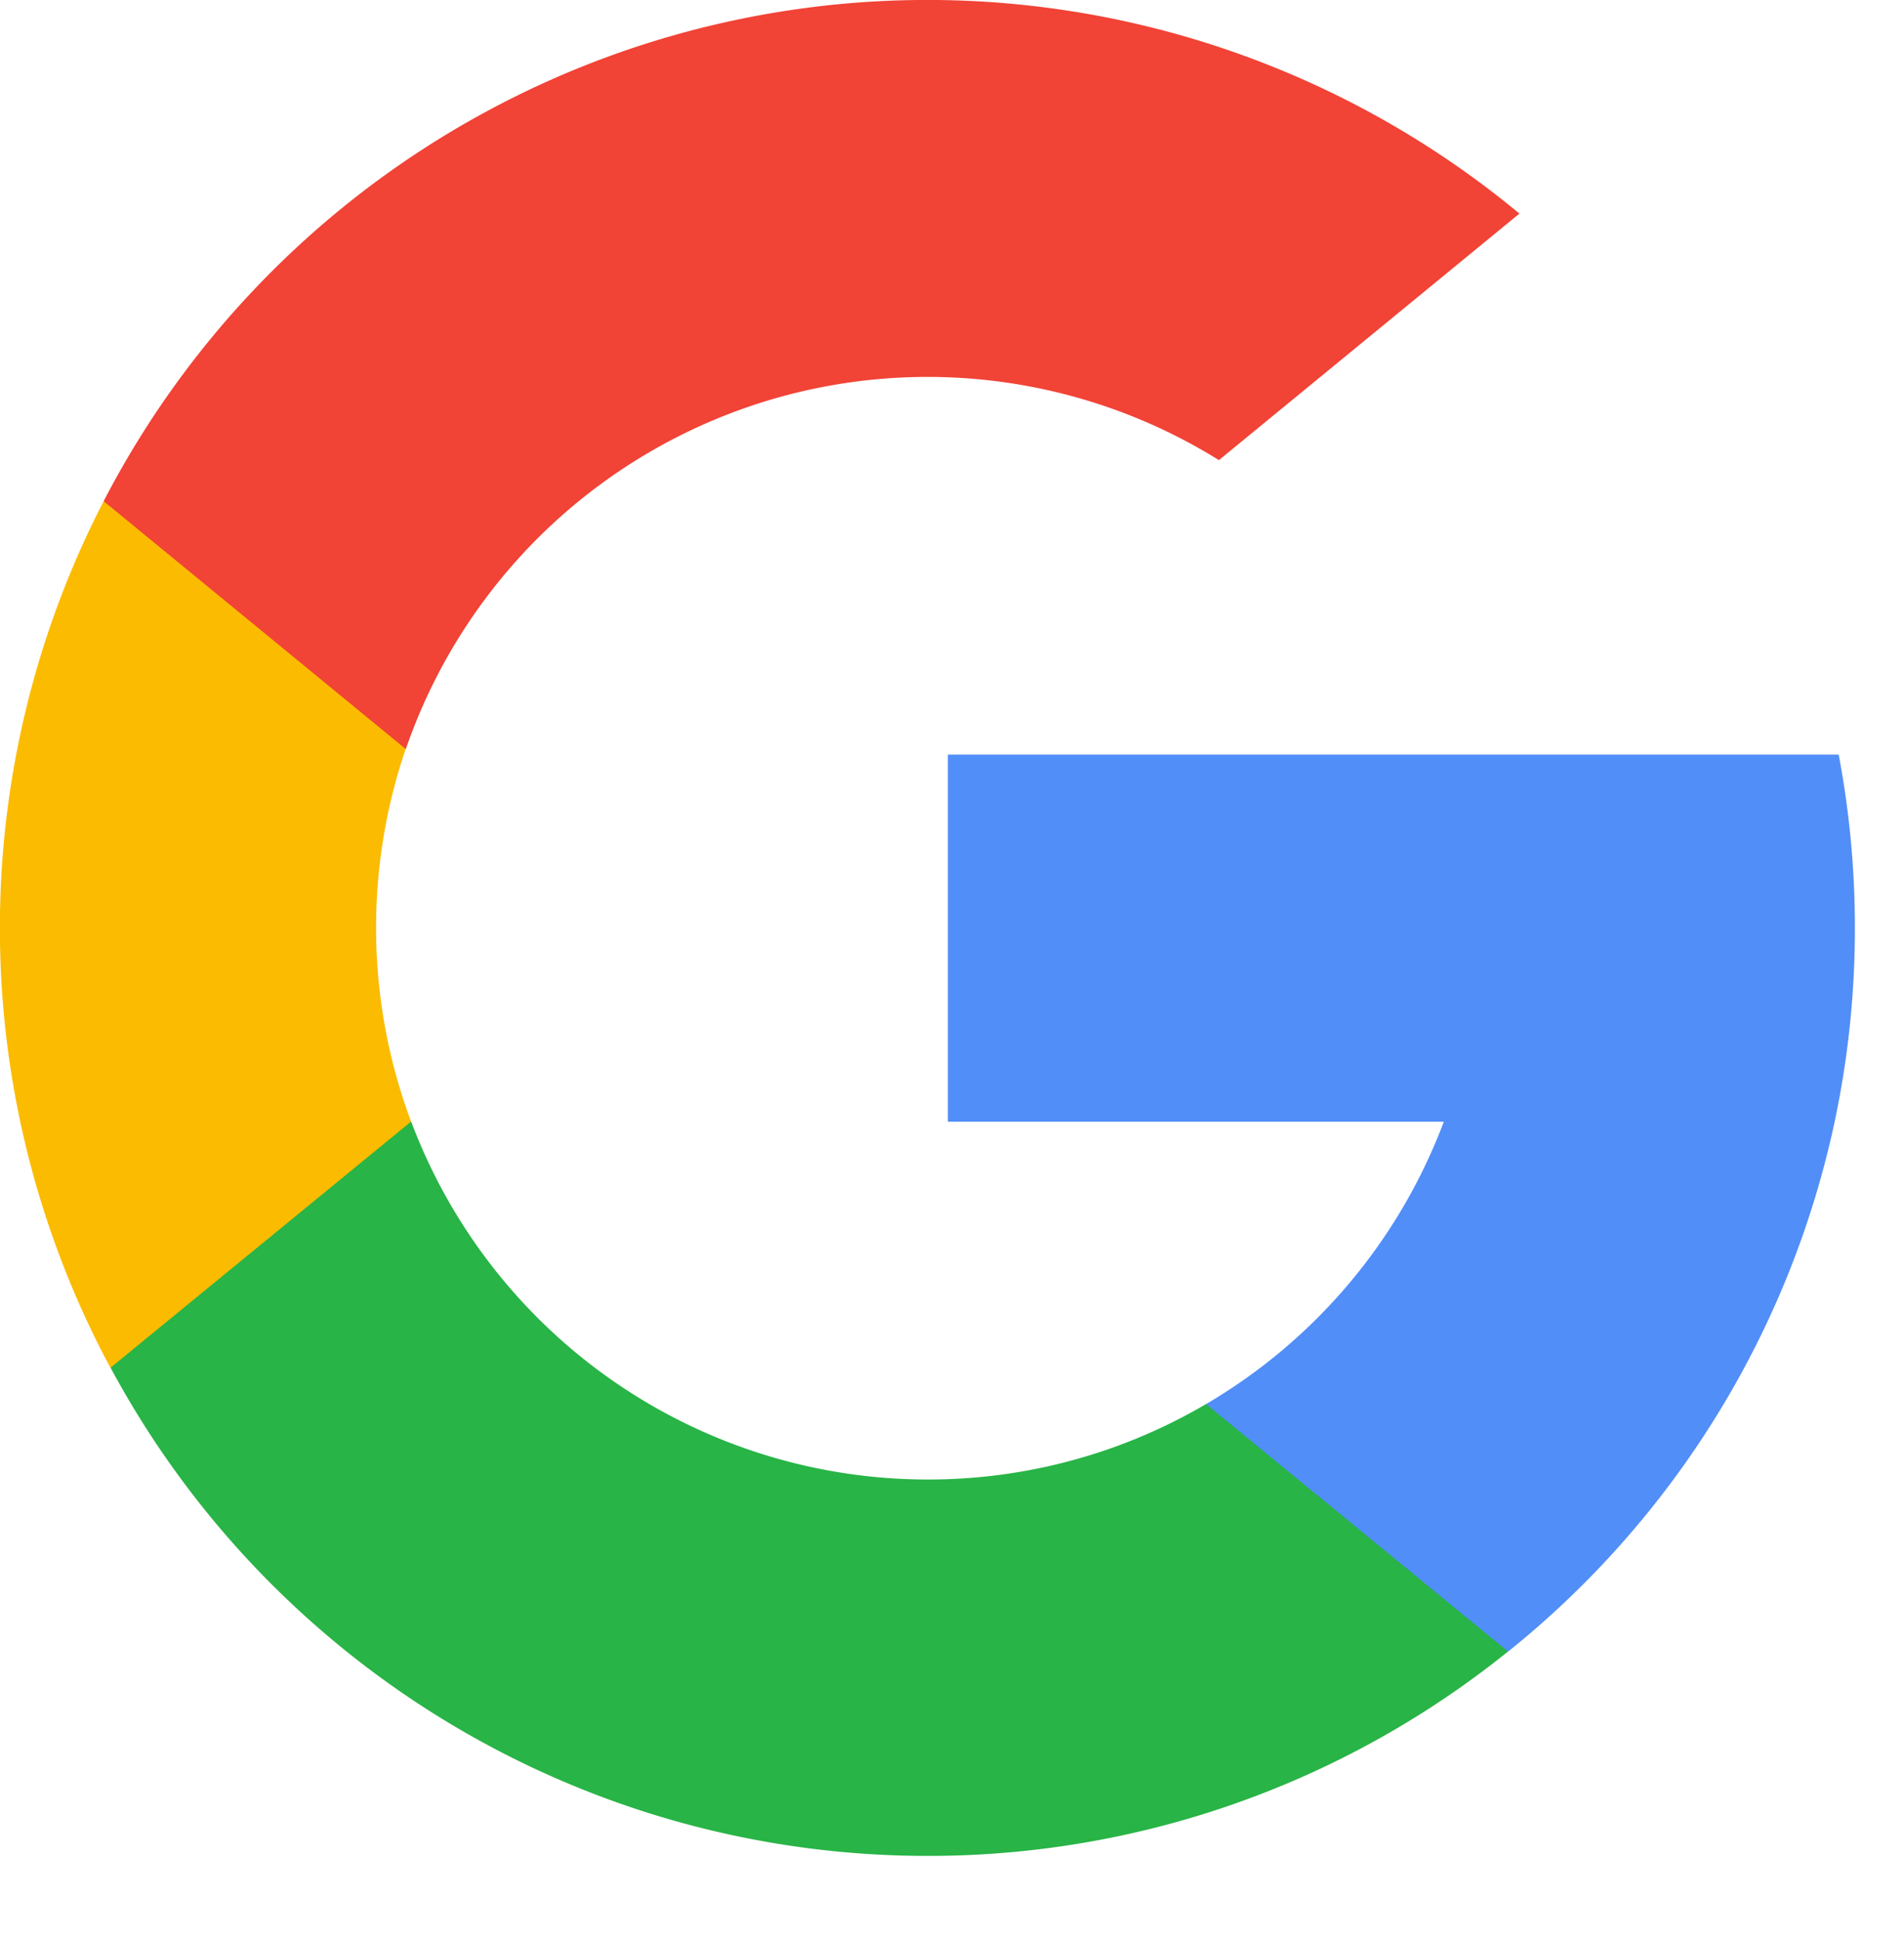
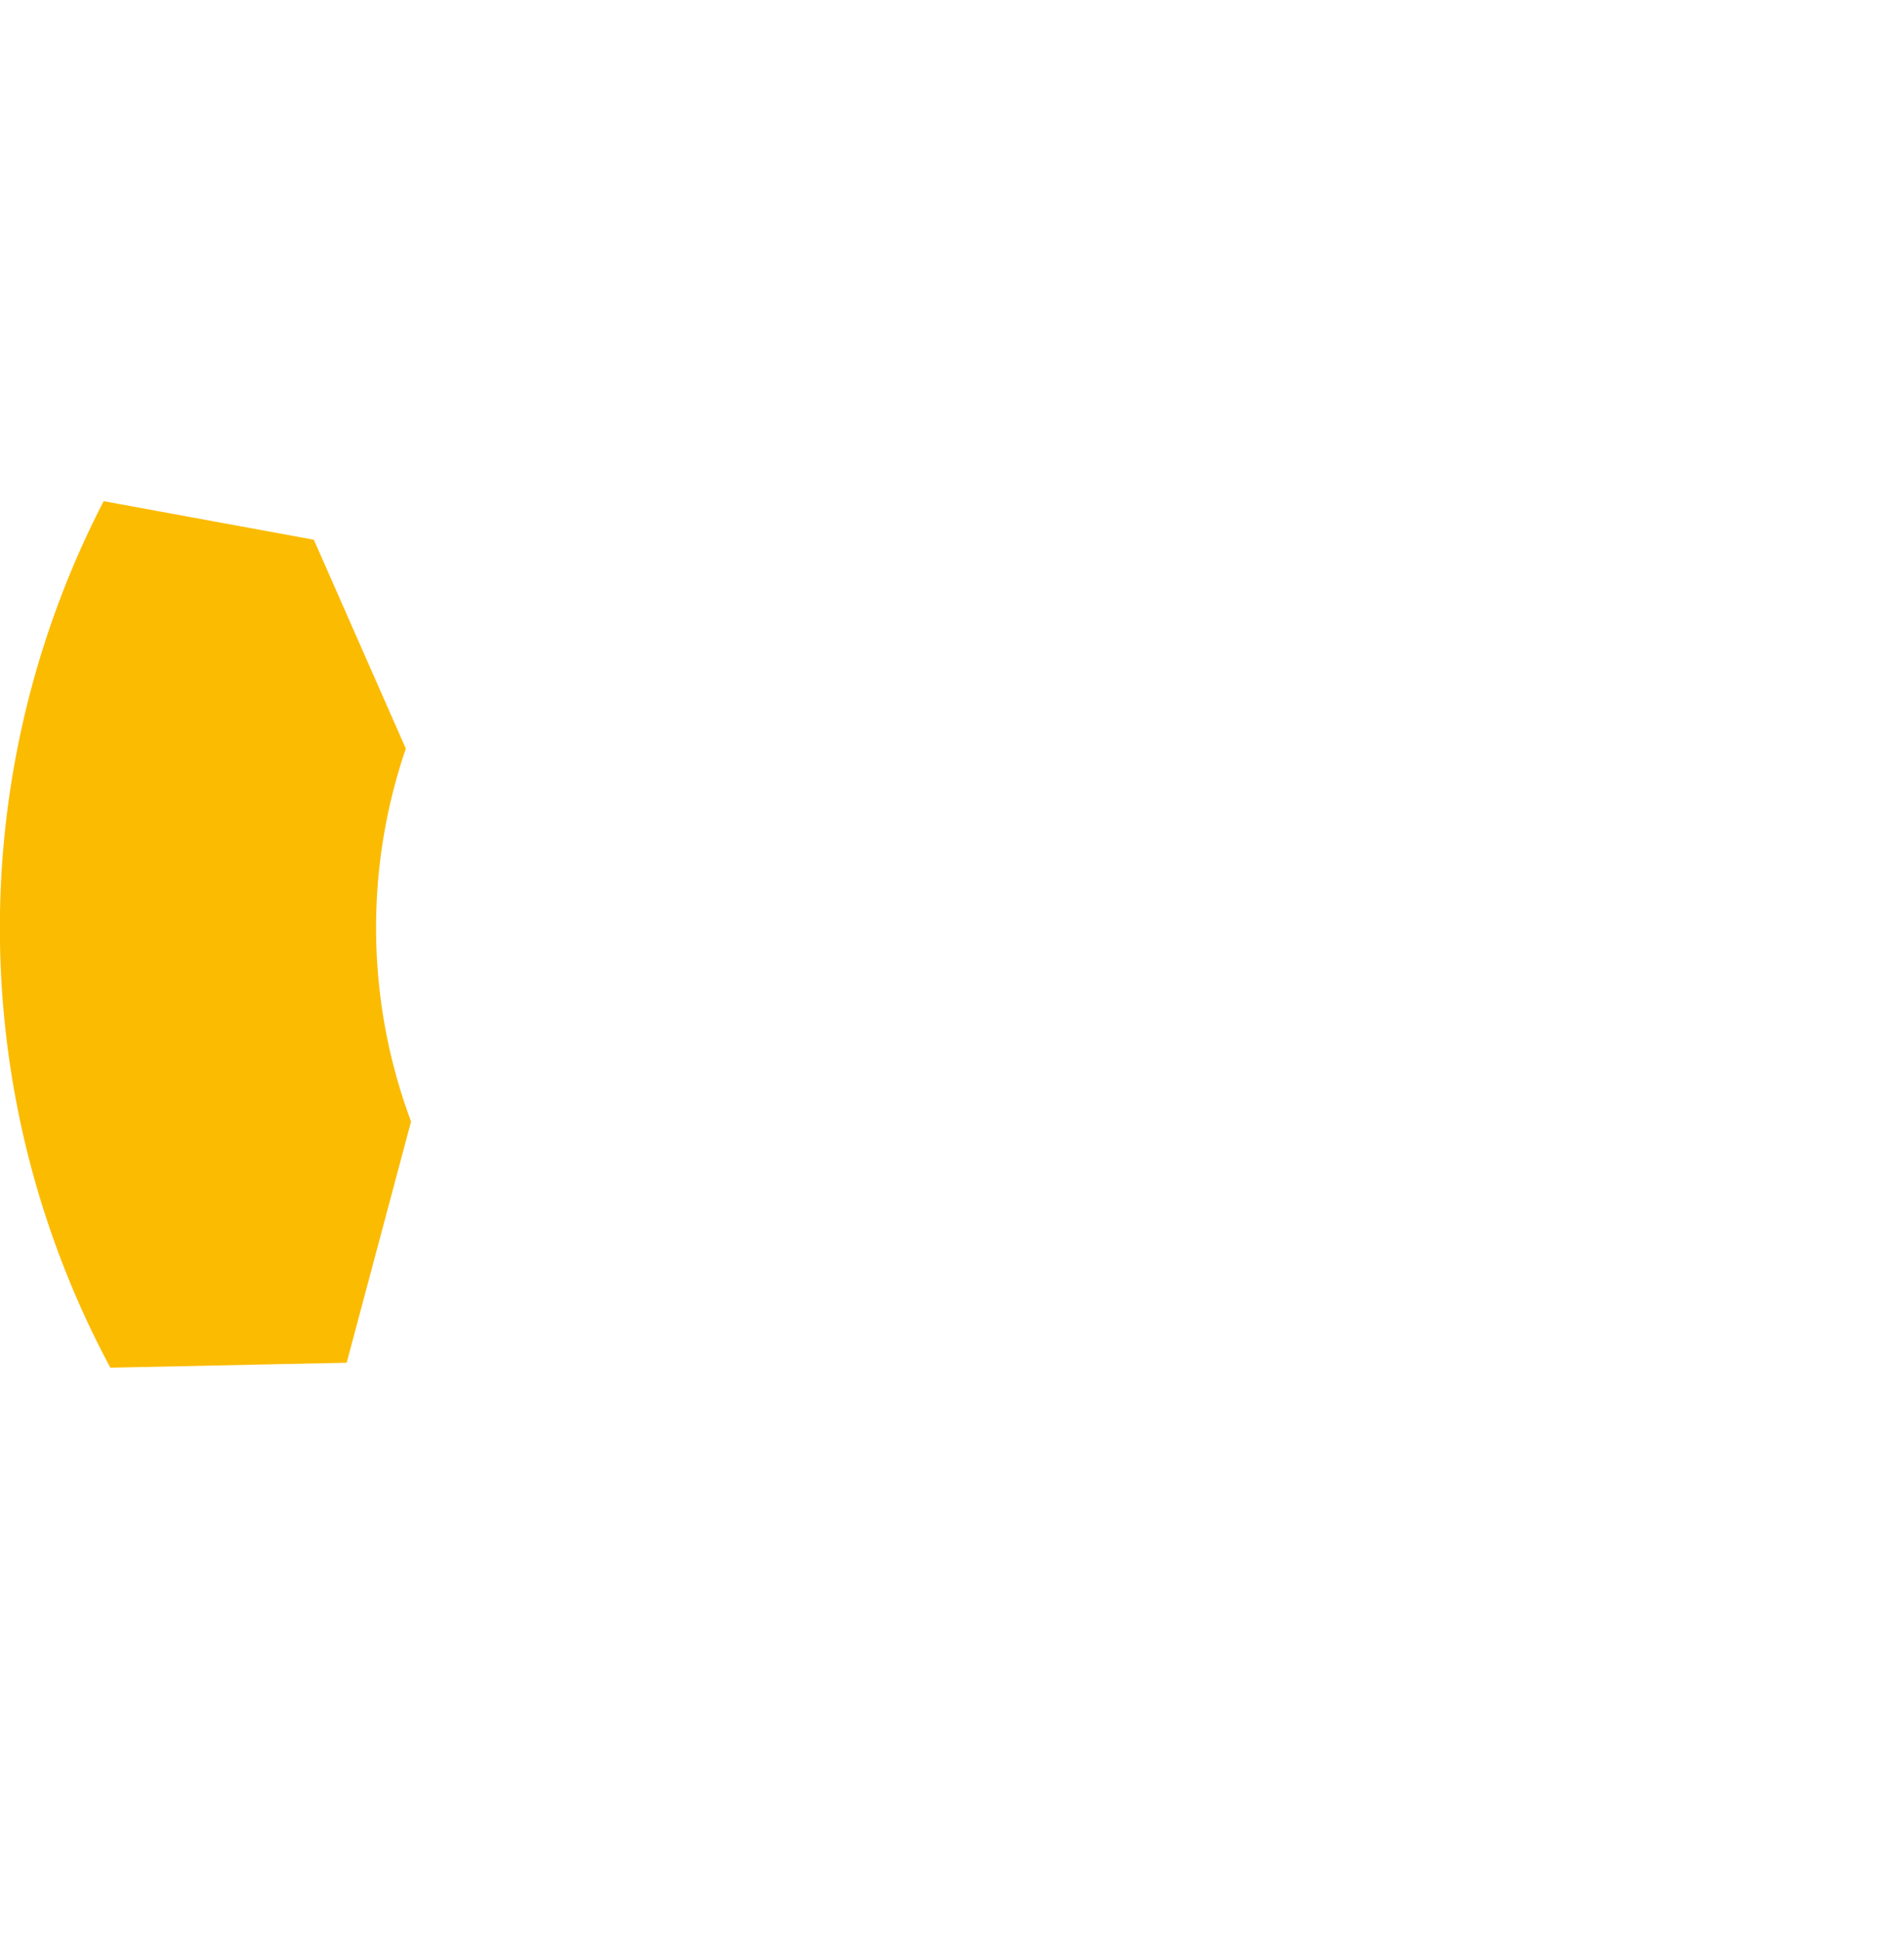
<svg xmlns="http://www.w3.org/2000/svg" width="20.7" height="21.083" viewBox="0 0 20.7 21.083">
  <g id="Group_2" data-name="Group 2" transform="translate(-1.834 -1.834)">
    <g id="search" transform="translate(1.834 1.834)">
-       <path id="Path" d="M4.469,6.741l-.7,2.621L1.2,9.416A10.1,10.1,0,0,1,1.127,0h0L3.412.419l1,2.27a6.018,6.018,0,0,0,.057,4.052Z" transform="translate(0 5.446)" fill="#fbbb00" />
-       <path id="Path-2" data-name="Path" d="M9.685,0a10.094,10.094,0,0,1,.176,1.884,10.1,10.1,0,0,1-.22,2.105,10.081,10.081,0,0,1-3.55,5.758h0L3.213,9.6,2.806,7.058A6.01,6.01,0,0,0,5.392,3.989H0V0H9.685Z" transform="translate(10.305 8.2)" fill="#518ef8" />
-       <path id="Path-3" data-name="Path" d="M15.193,5.759h0A10.041,10.041,0,0,1,8.882,7.98,10.082,10.082,0,0,1,0,2.675L3.268,0A6,6,0,0,0,8.882,3.89a5.962,5.962,0,0,0,3.028-.82Z" transform="translate(1.202 12.187)" fill="#28b446" />
-       <path id="Path-4" data-name="Path" d="M15.392,2.321,12.125,5a6,6,0,0,0-8.84,3.14L0,5.446H0A10.085,10.085,0,0,1,15.392,2.321Z" transform="translate(1.127)" fill="#f14336" />
+       <path id="Path" d="M4.469,6.741l-.7,2.621L1.2,9.416A10.1,10.1,0,0,1,1.127,0L3.412.419l1,2.27a6.018,6.018,0,0,0,.057,4.052Z" transform="translate(0 5.446)" fill="#fbbb00" />
    </g>
  </g>
</svg>